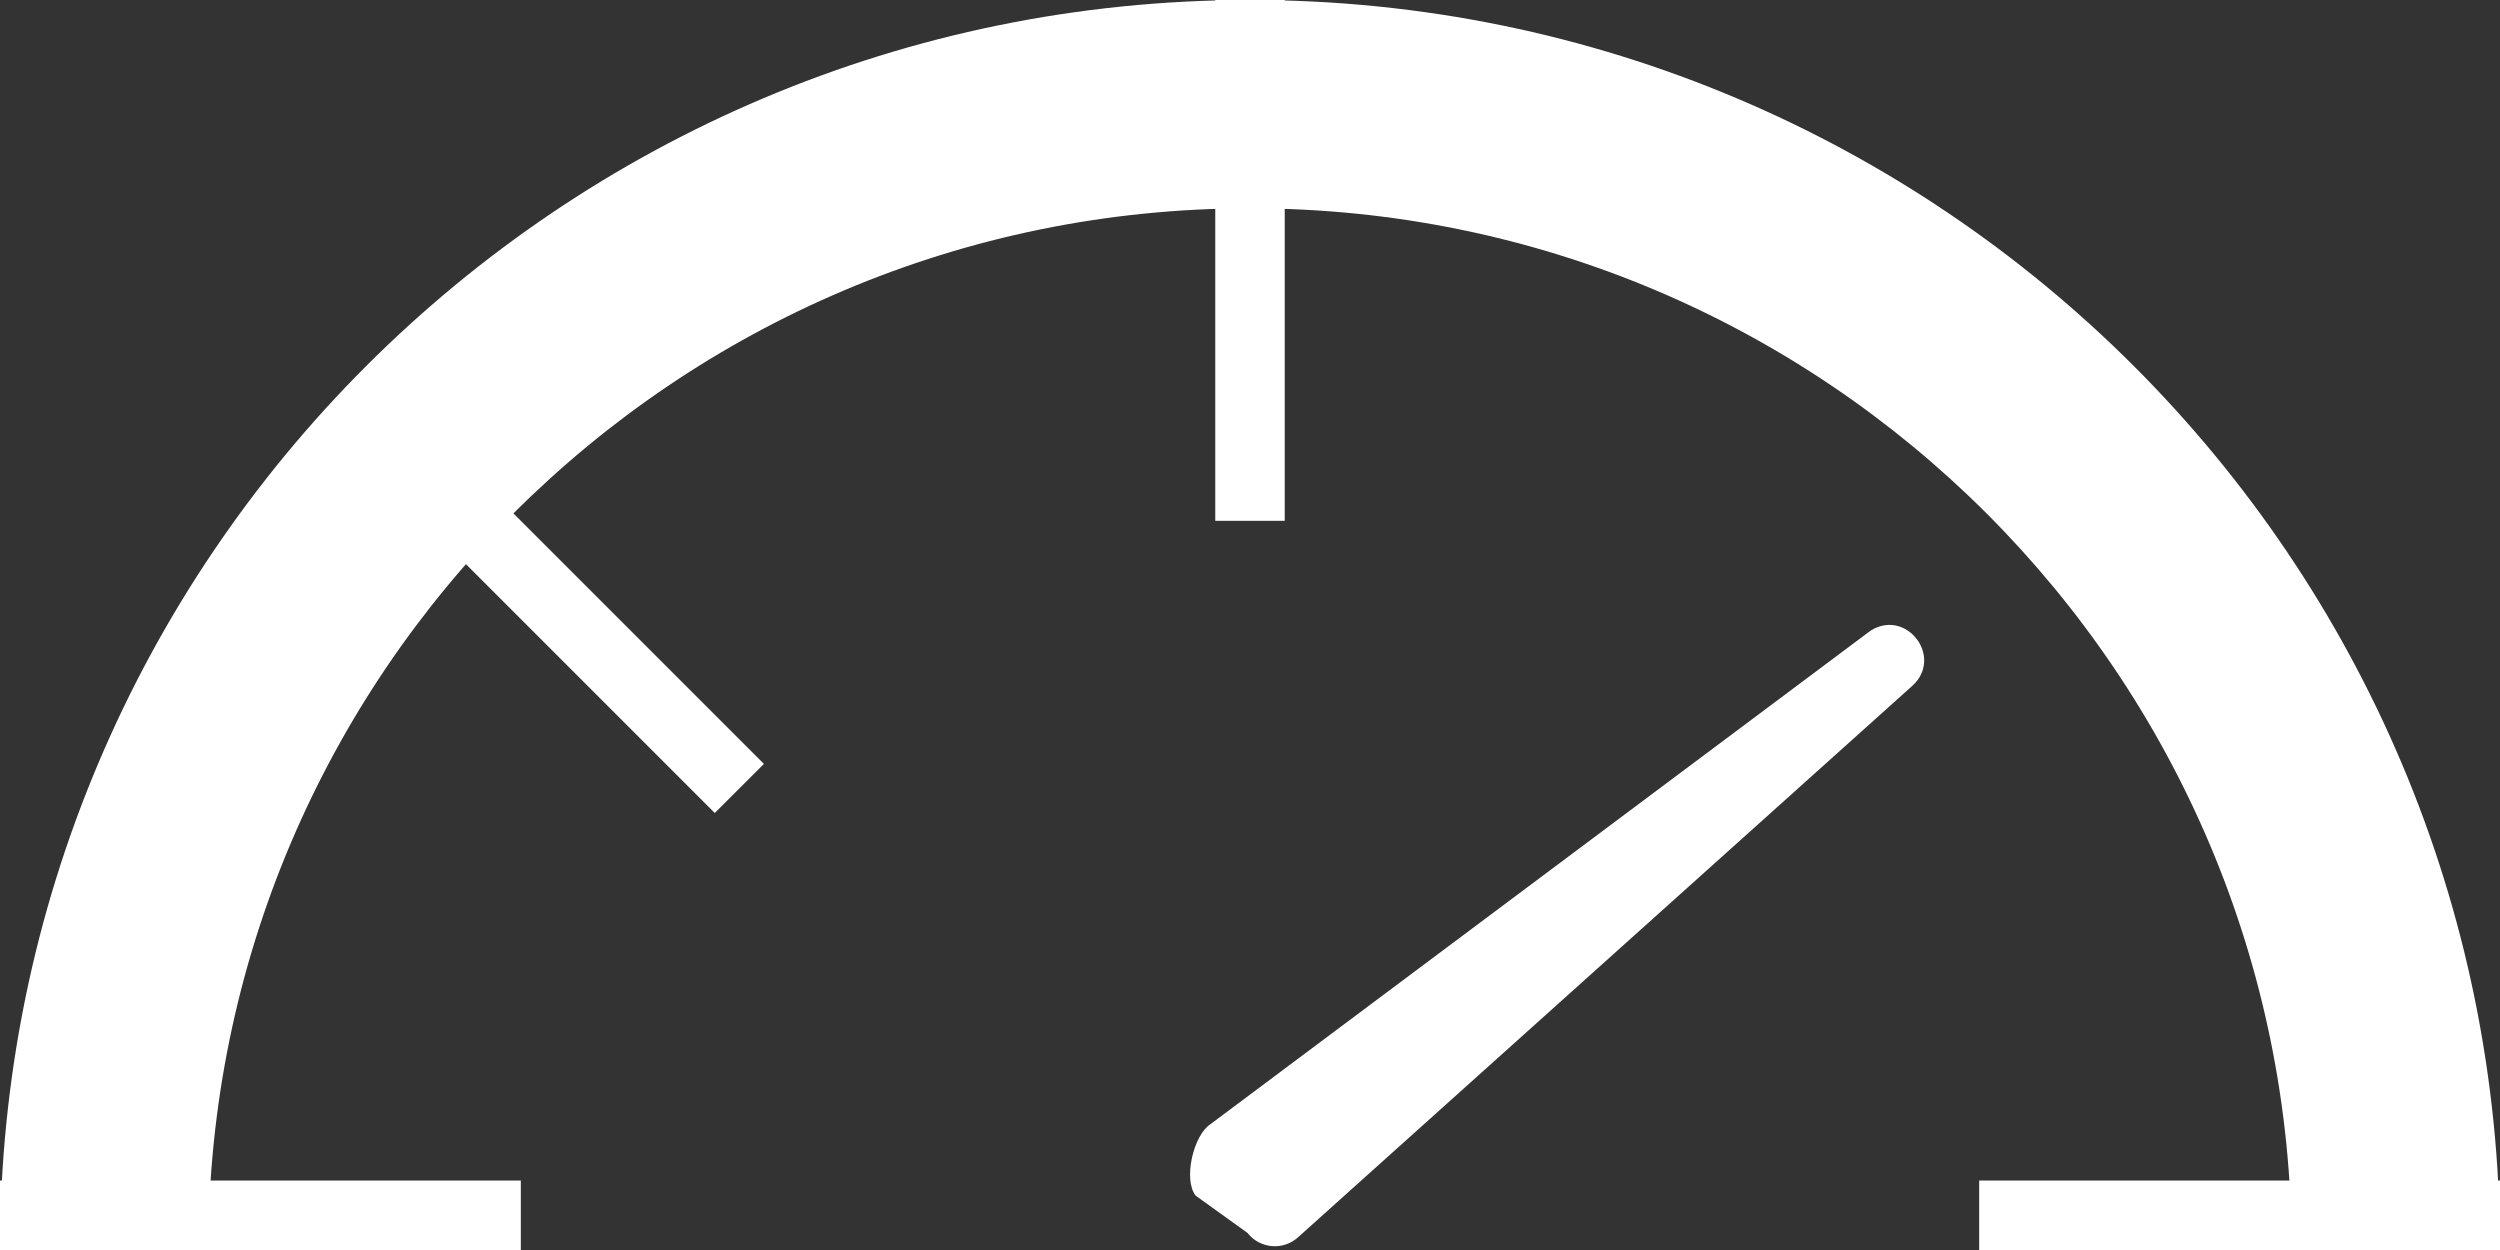
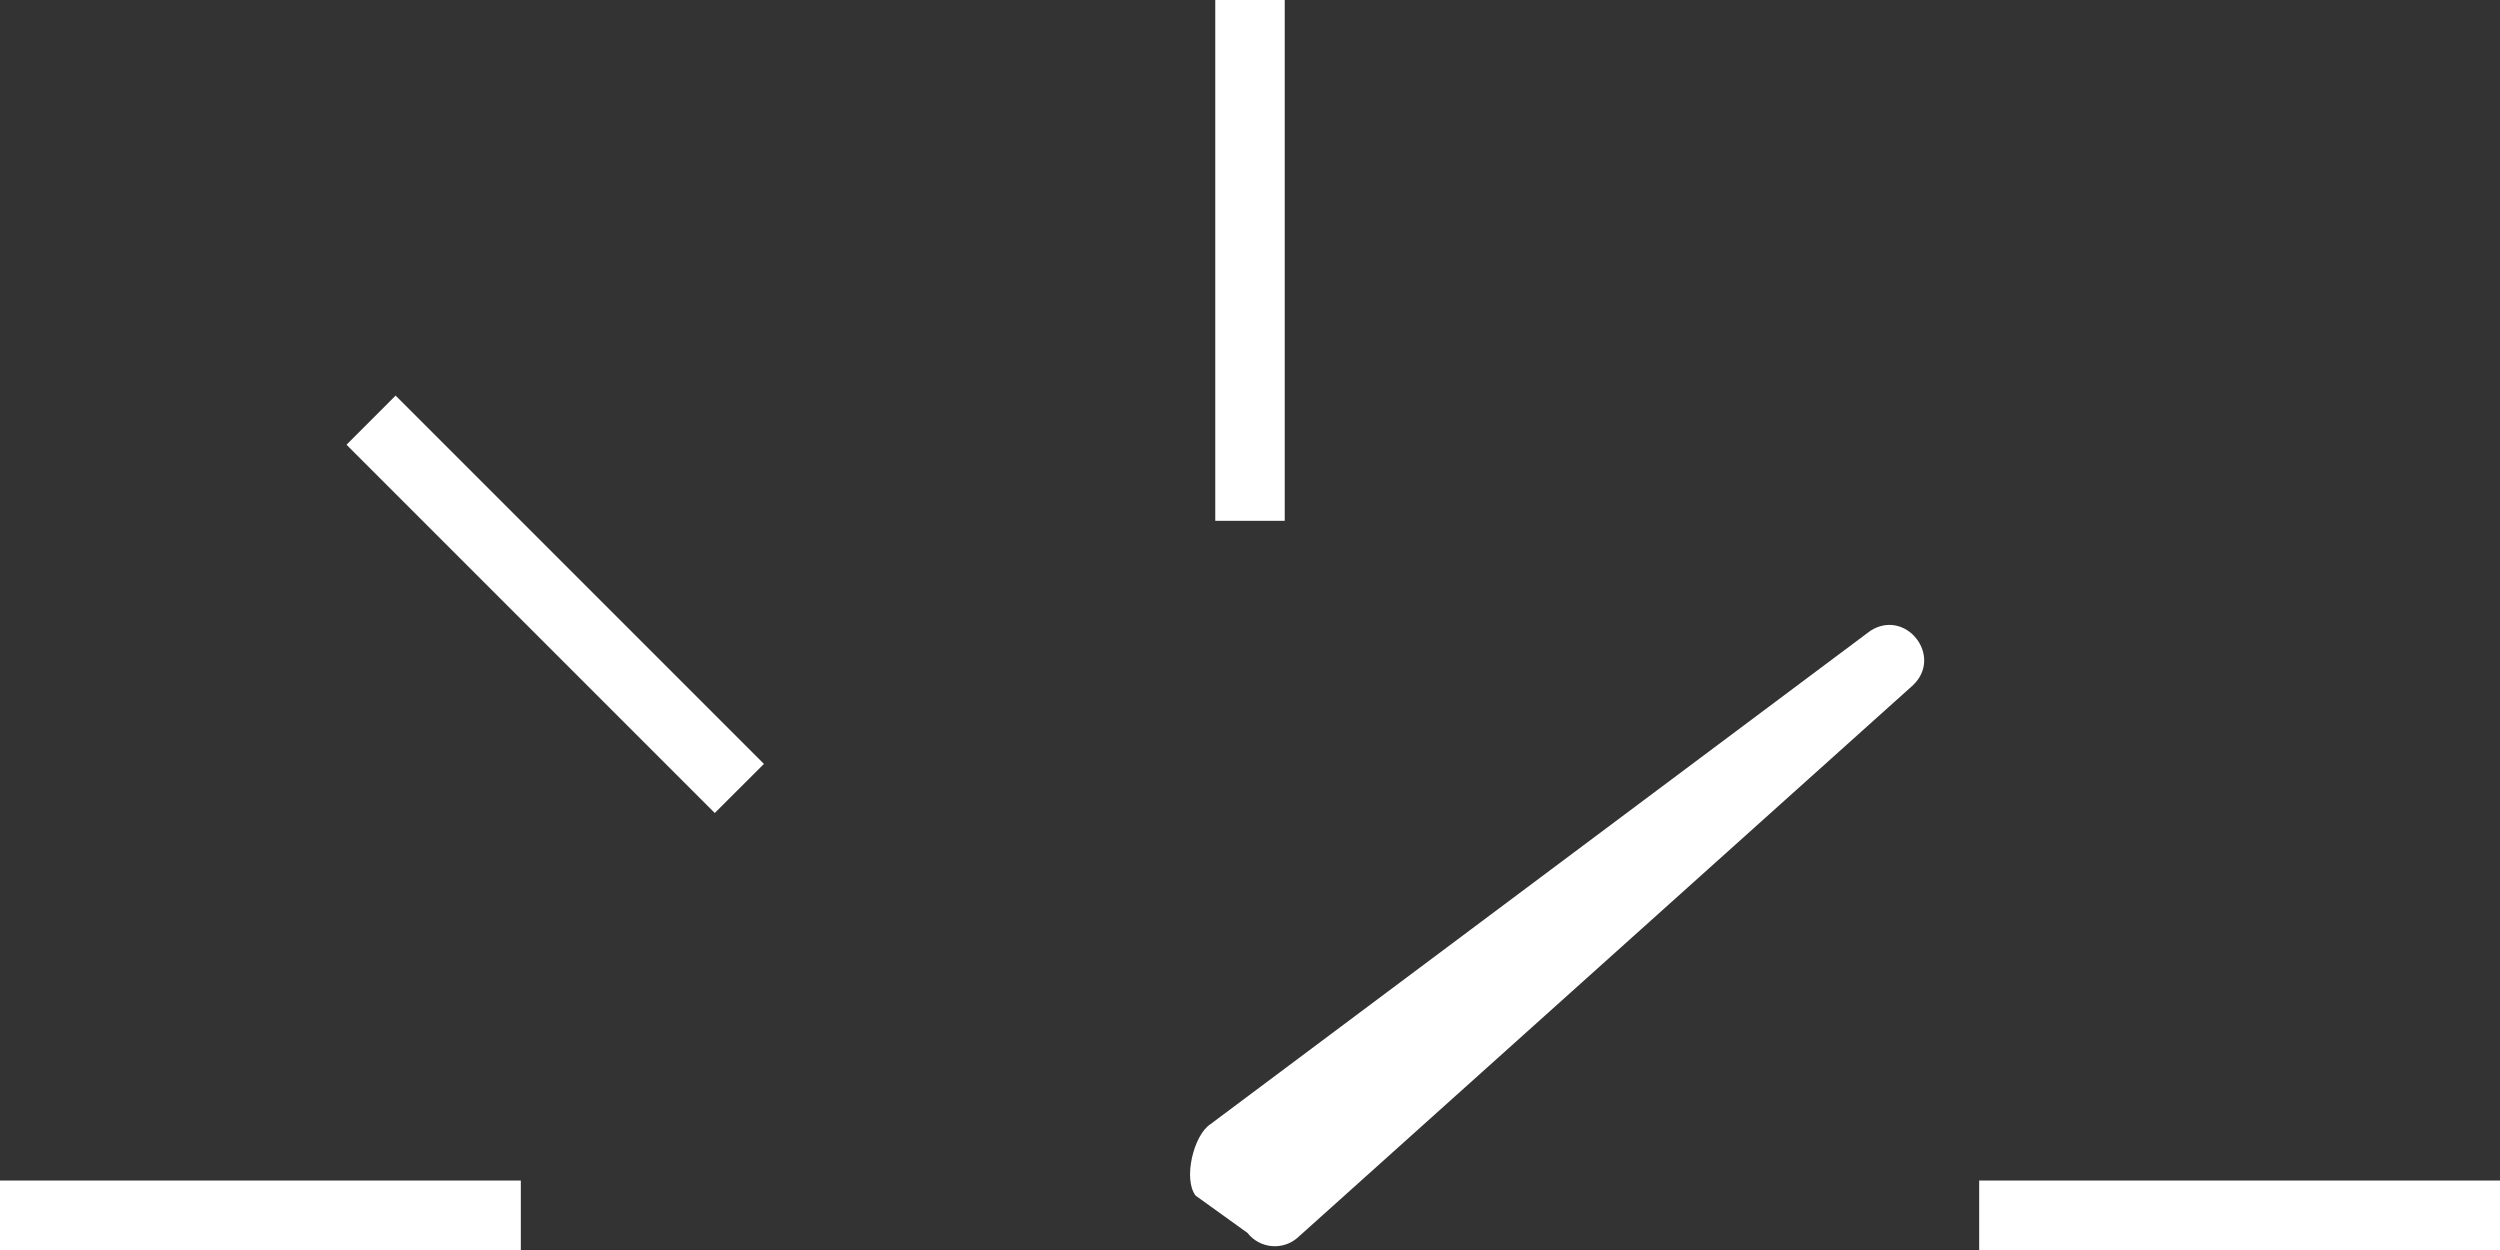
<svg xmlns="http://www.w3.org/2000/svg" width="46" height="23" viewBox="0 0 46 23" fill="none">
  <rect x="0" y="0" width="46" height="23" fill="#333333" stroke="none" />
  <path fill-rule="evenodd" clip-rule="evenodd" d="M23.639 5.58535e-08V9.583H22.361V0L23.639 5.58535e-08Z" fill="white" />
  <path fill-rule="evenodd" clip-rule="evenodd" d="M7.279 7.279L14.056 14.056L13.152 14.959L6.376 8.183L7.279 7.279Z" fill="white" />
  <path fill-rule="evenodd" clip-rule="evenodd" d="M9.583 23H0V21.722H9.583V23Z" fill="white" />
  <path fill-rule="evenodd" clip-rule="evenodd" d="M36.417 23H46V21.722H36.417V23Z" fill="white" />
-   <path fill-rule="evenodd" clip-rule="evenodd" d="M3.833 23C3.833 12.415 12.415 3.833 23 3.833C33.586 3.833 42.167 12.415 42.167 23H46C46 10.297 35.703 0 23 0C10.297 0 0 10.297 0 23H3.833Z" fill="white" />
  <path d="M34.416 11.606C35.068 11.19 35.76 12.075 35.199 12.608L23.896 22.755C23.623 23.015 23.185 22.982 22.953 22.685L22 22C21.768 21.703 21.958 20.884 22.276 20.682L34.416 11.606Z" fill="white" />
</svg>